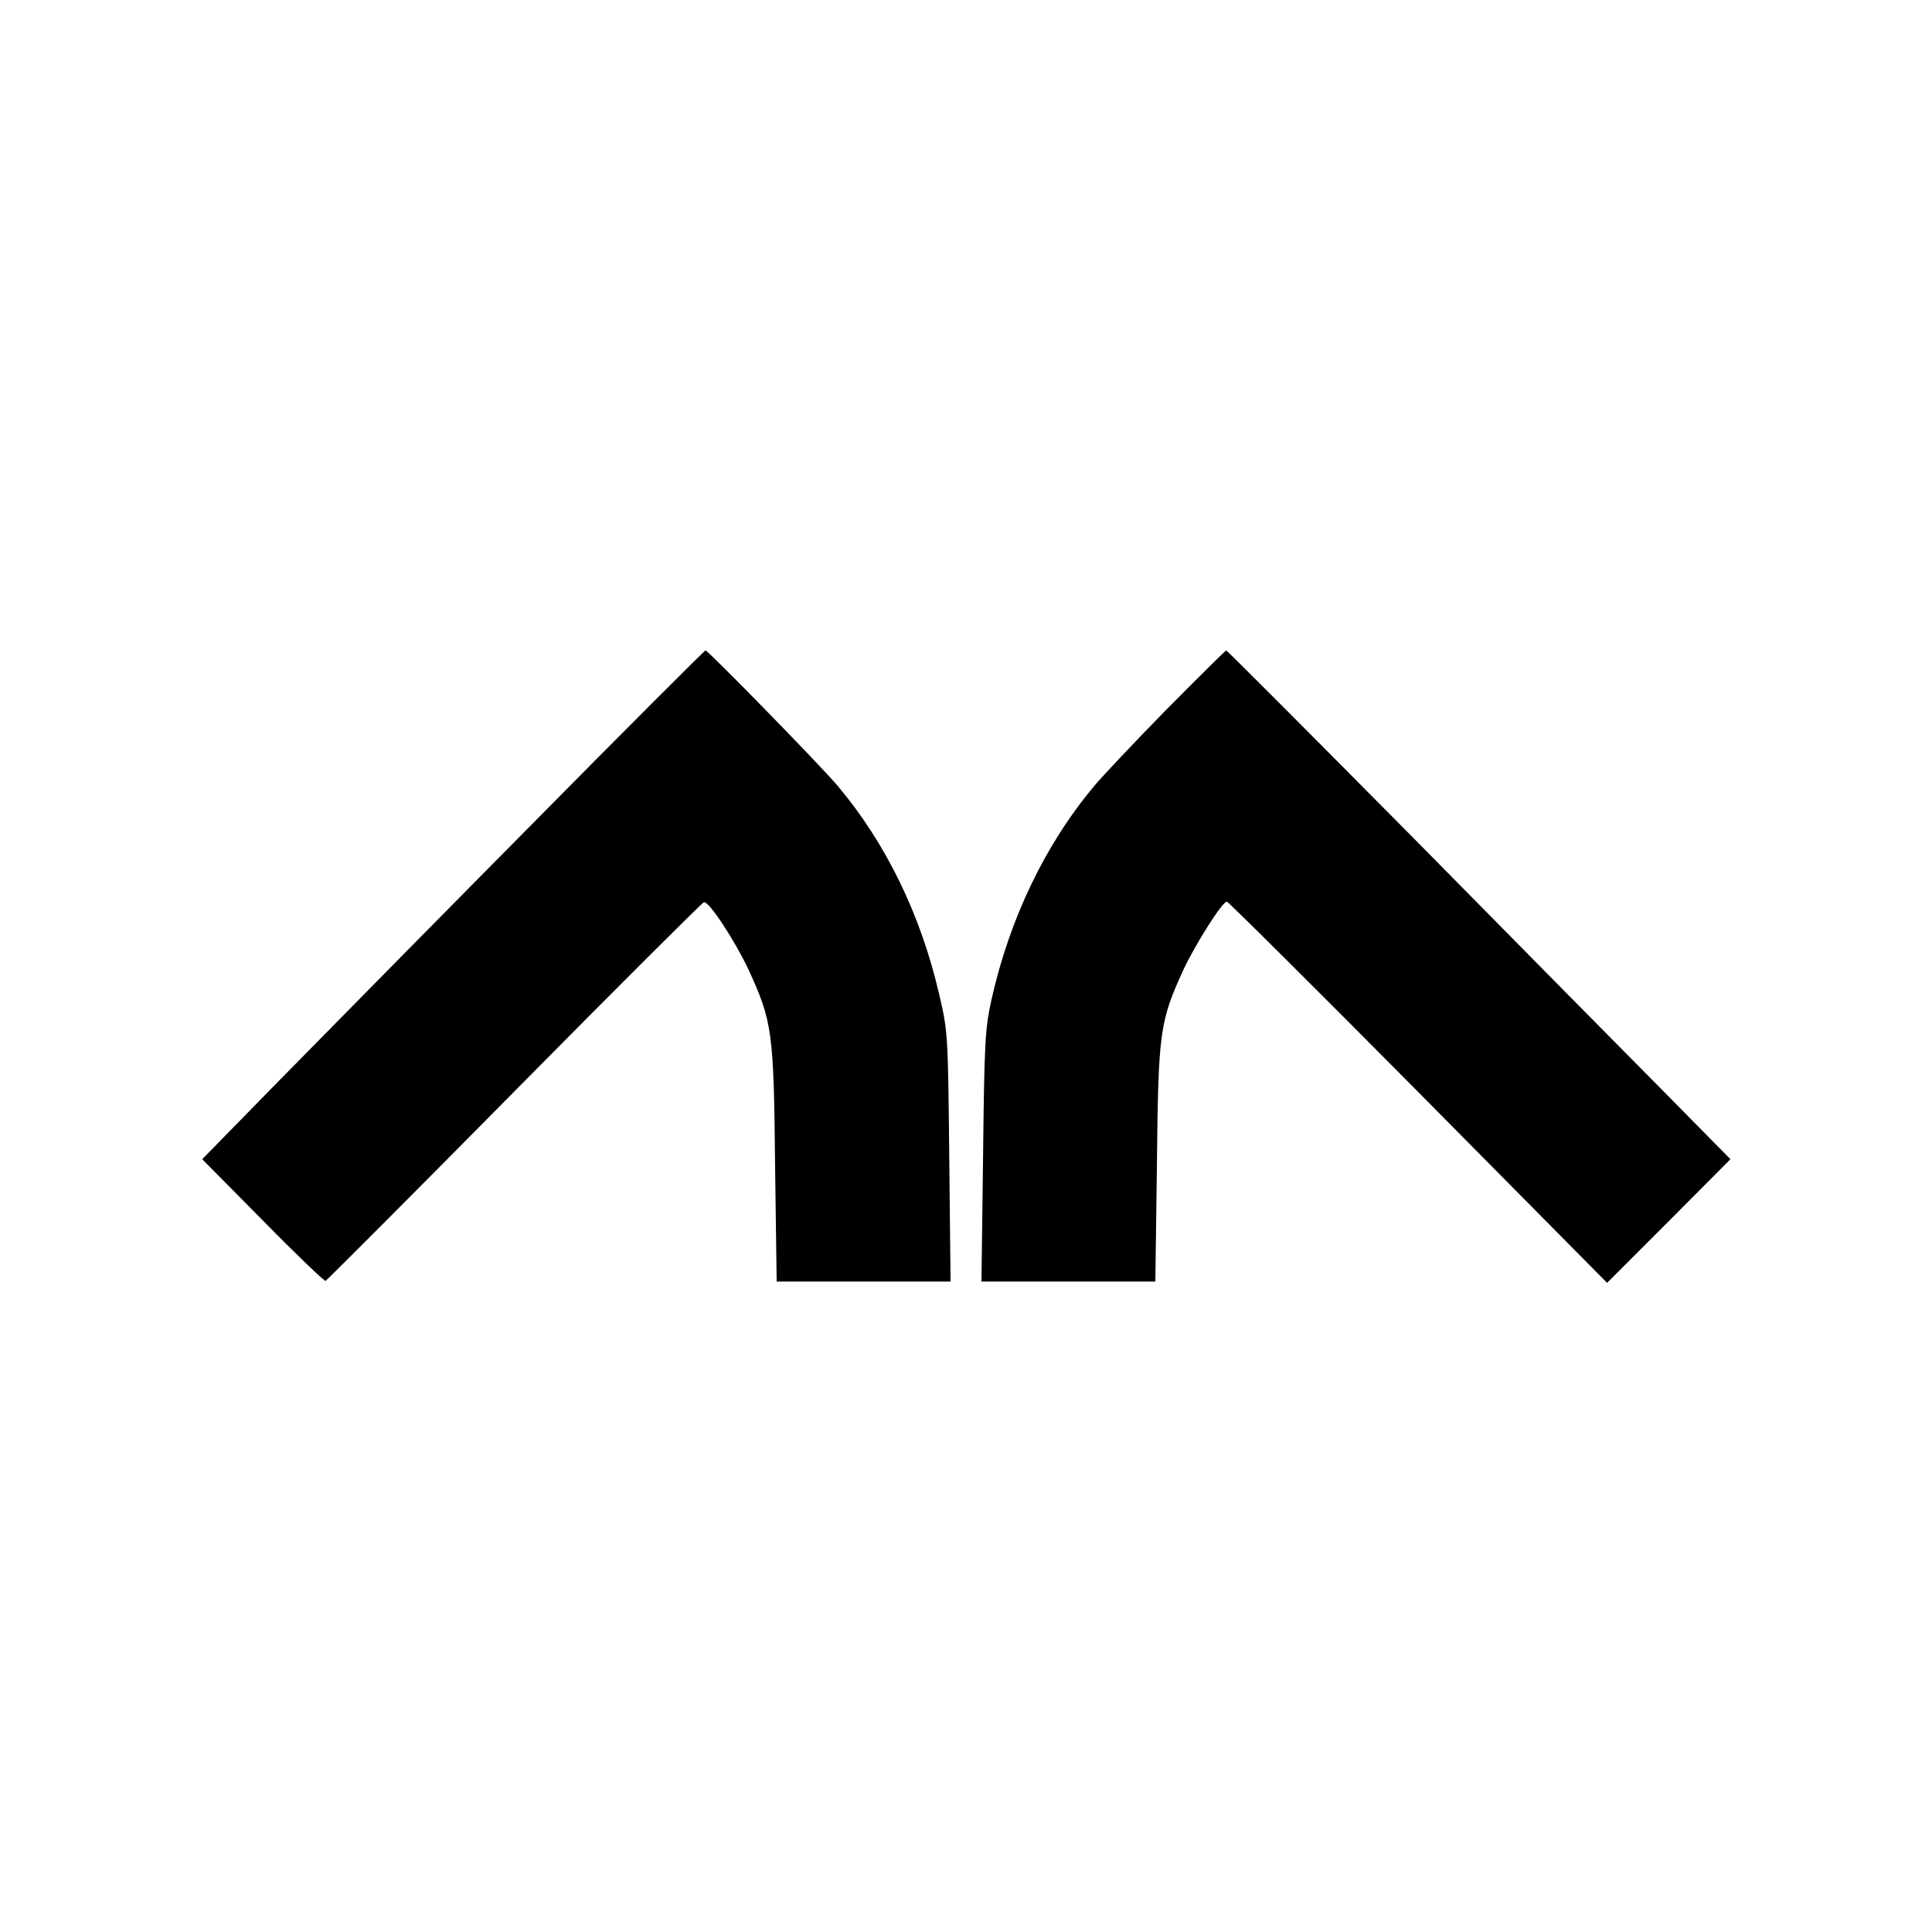
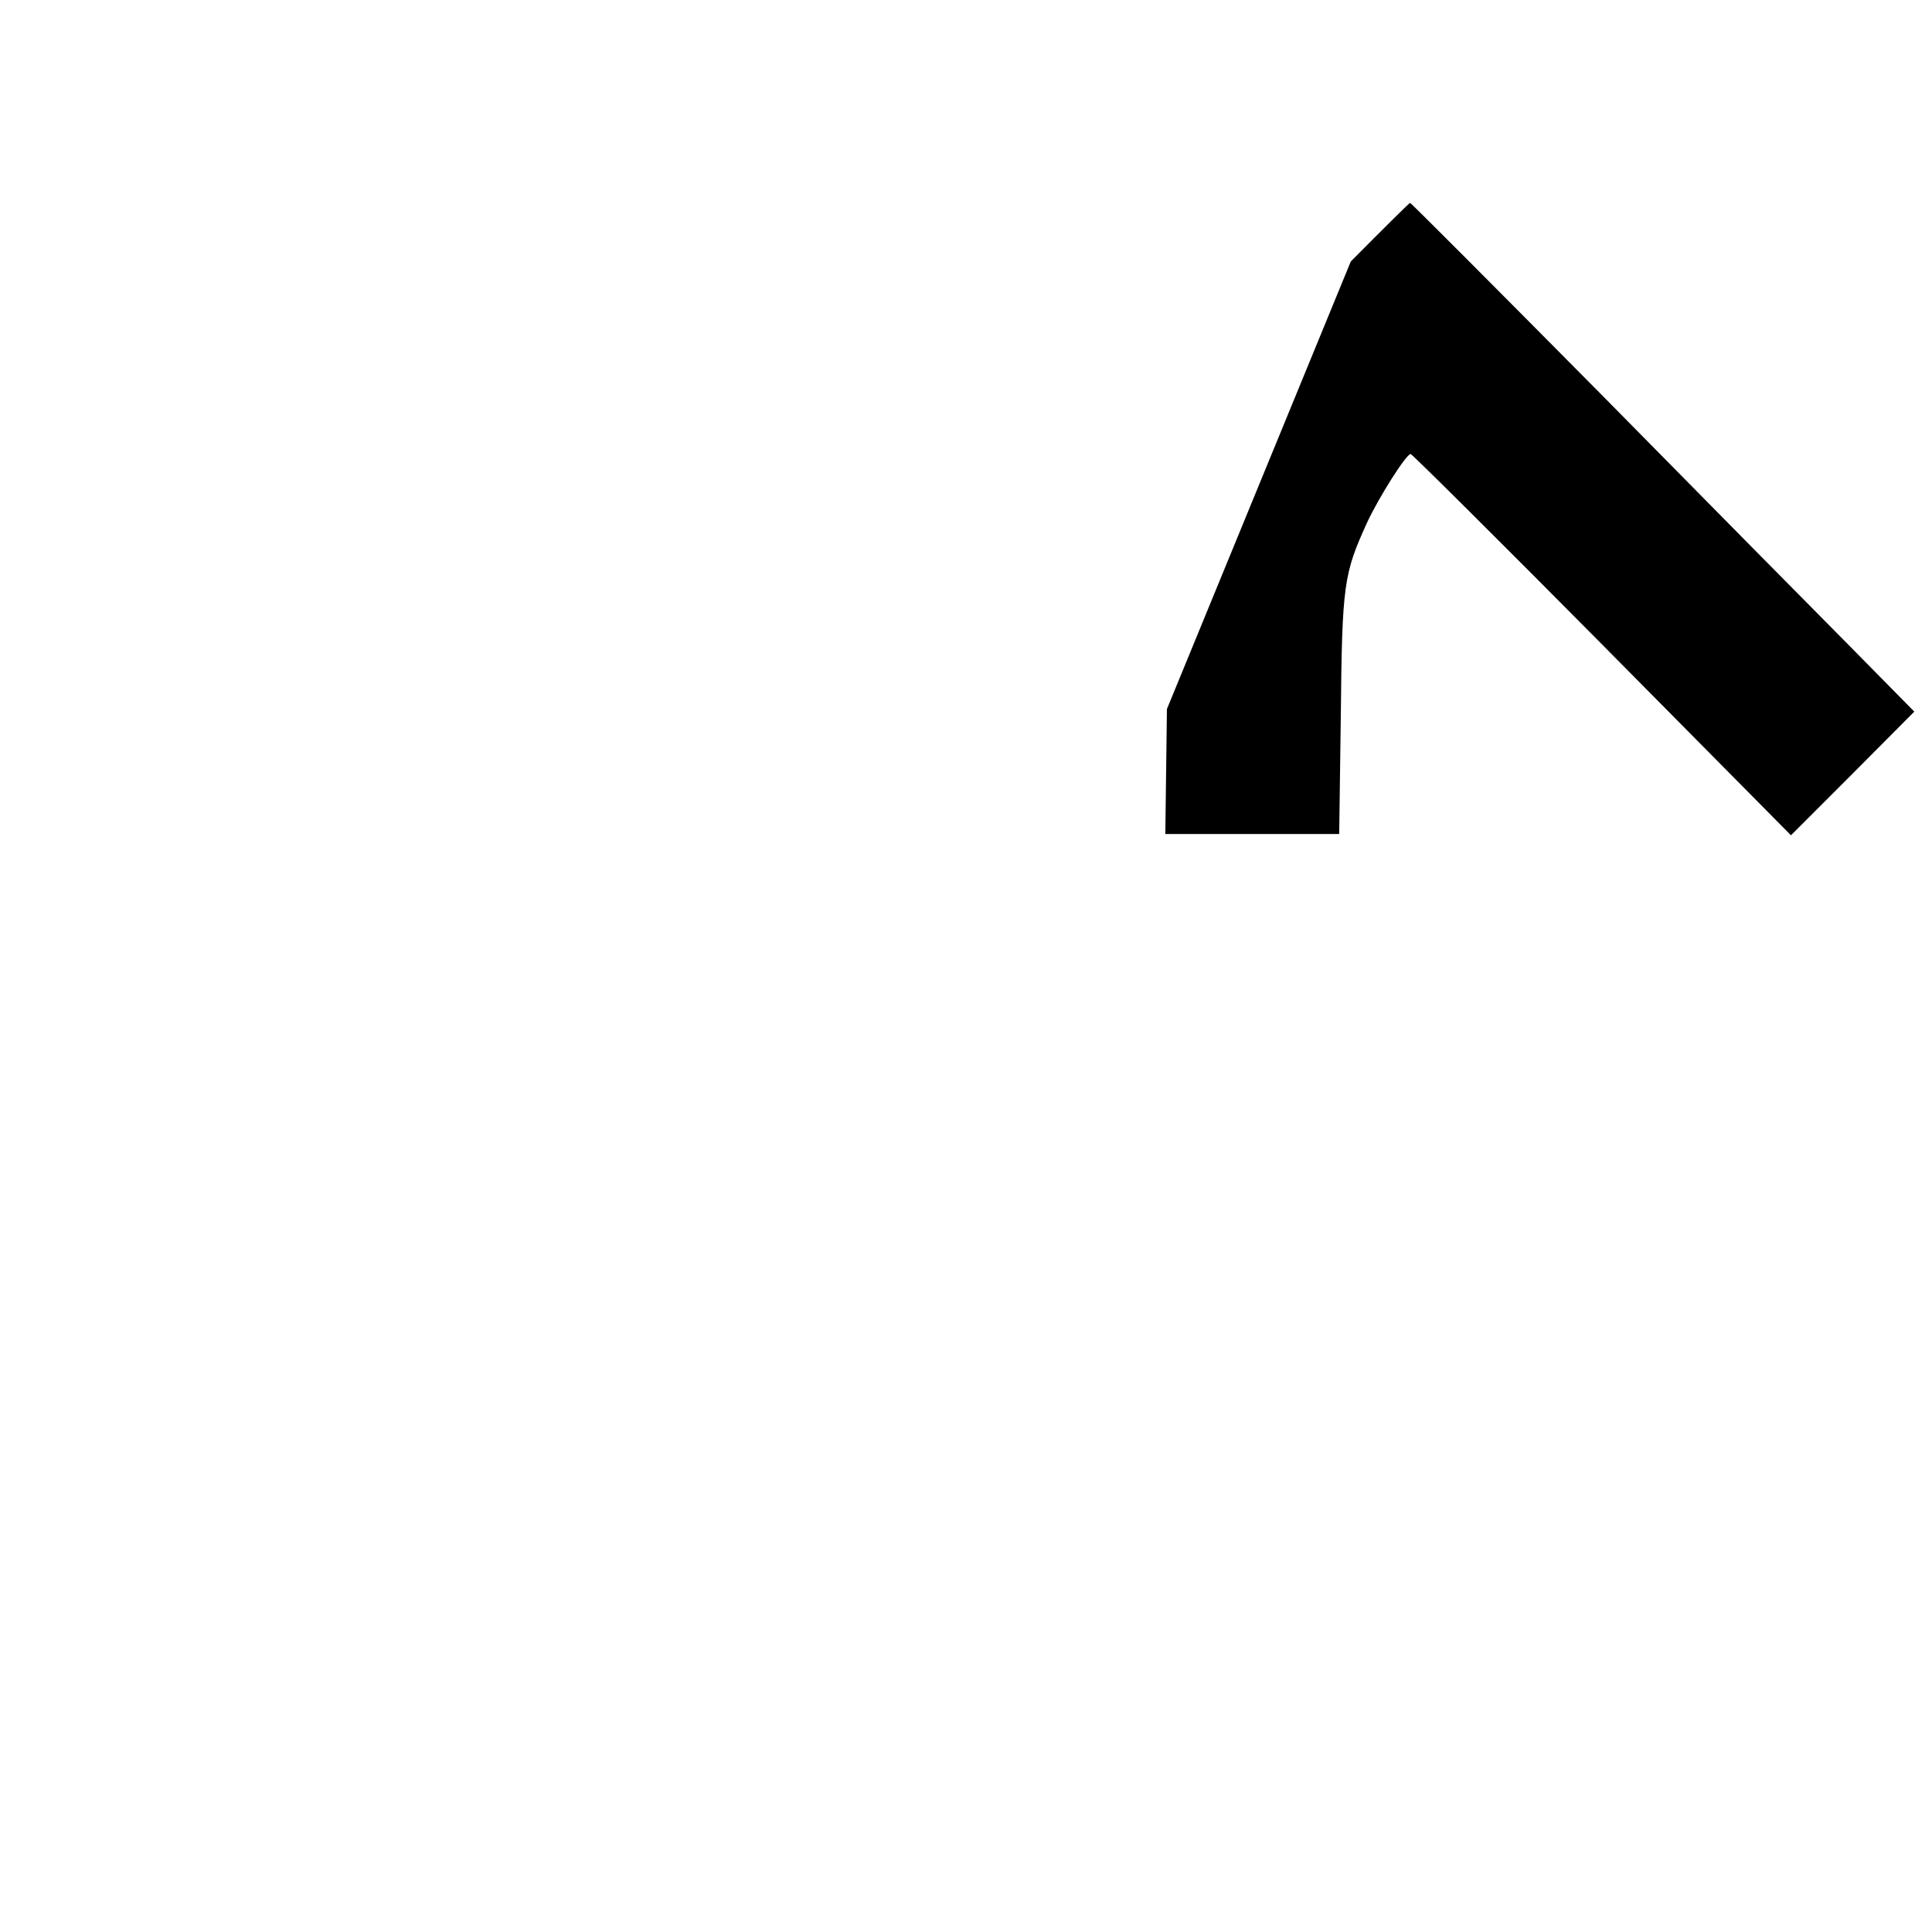
<svg xmlns="http://www.w3.org/2000/svg" version="1.0" width="600pt" height="600pt" viewBox="0 0 600 600" preserveAspectRatio="xMidYMid meet">
  <g transform="translate(0,600) scale(0.1,-0.1)" fill="#000000" stroke="none">
-     <path d="M1634 3422 c-303 -306 -653 -662 -778 -789 l-228 -233 188 -190 c103 -105 191 -189 195 -188 4 2 268 266 586 588 318 322 583 586 589 588 16 4 96 -119 139 -210 73 -160 78 -191 82 -600 l5 -368 270 0 270 0 -4 388 c-4 382 -4 388 -32 507 -57 245 -165 467 -315 645 -53 63 -402 420 -410 420 -3 0 -254 -251 -557 -558z" />
-     <path d="M3624 3798 c-99 -101 -200 -208 -225 -238 -153 -182 -264 -414 -320 -665 -20 -91 -22 -134 -26 -487 l-5 -388 270 0 270 0 5 368 c4 409 9 440 82 600 37 79 121 212 135 212 4 0 272 -266 595 -592 l586 -592 192 192 191 192 -200 203 c-110 111 -461 466 -780 790 -320 323 -583 587 -586 587 -2 0 -85 -82 -184 -182z" />
+     <path d="M3624 3798 l-5 -388 270 0 270 0 5 368 c4 409 9 440 82 600 37 79 121 212 135 212 4 0 272 -266 595 -592 l586 -592 192 192 191 192 -200 203 c-110 111 -461 466 -780 790 -320 323 -583 587 -586 587 -2 0 -85 -82 -184 -182z" />
  </g>
</svg>